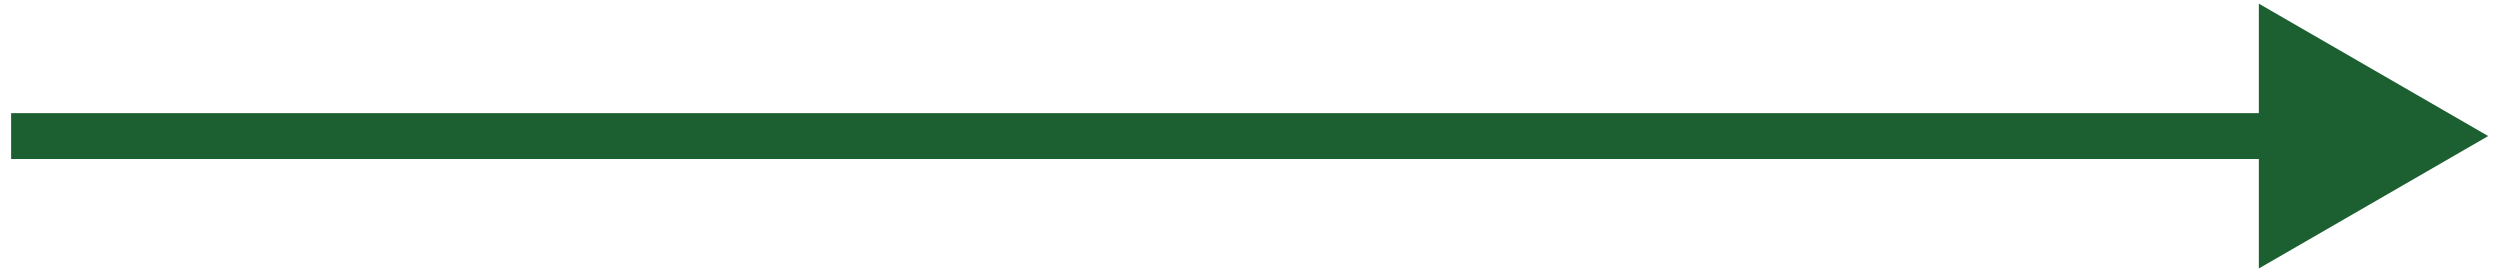
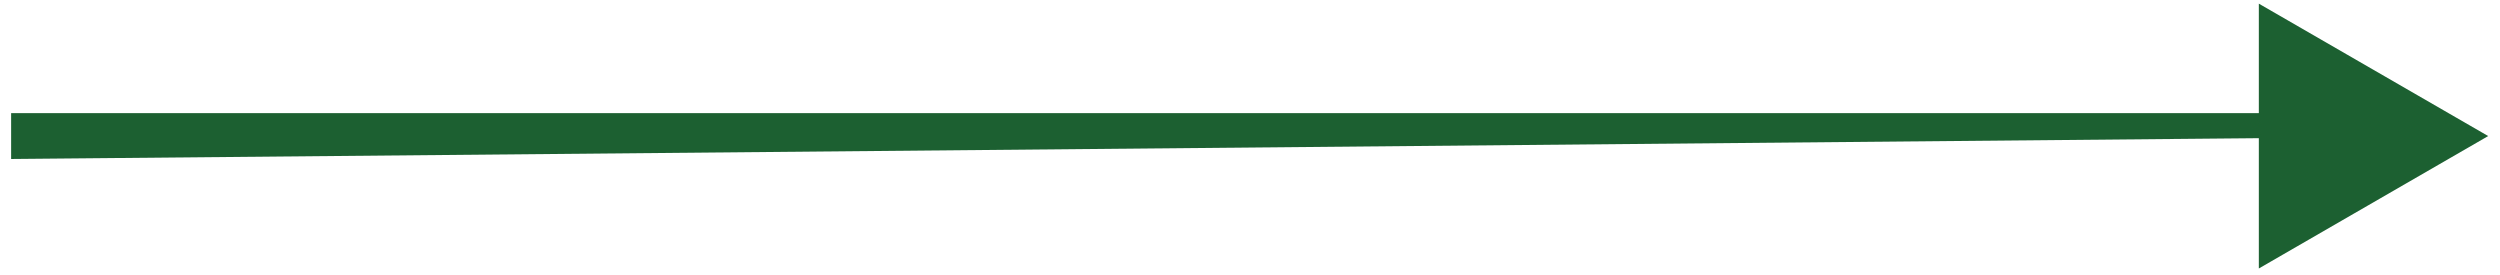
<svg xmlns="http://www.w3.org/2000/svg" width="109" height="12" viewBox="0 0 109 12" fill="none">
-   <path d="M108.485 5.932L98.485 0.159V11.706L108.485 5.932ZM0.485 6.932H99.485V4.932H0.485V6.932Z" fill="#1C6031" />
+   <path d="M108.485 5.932L98.485 0.159V11.706L108.485 5.932ZH99.485V4.932H0.485V6.932Z" fill="#1C6031" />
</svg>